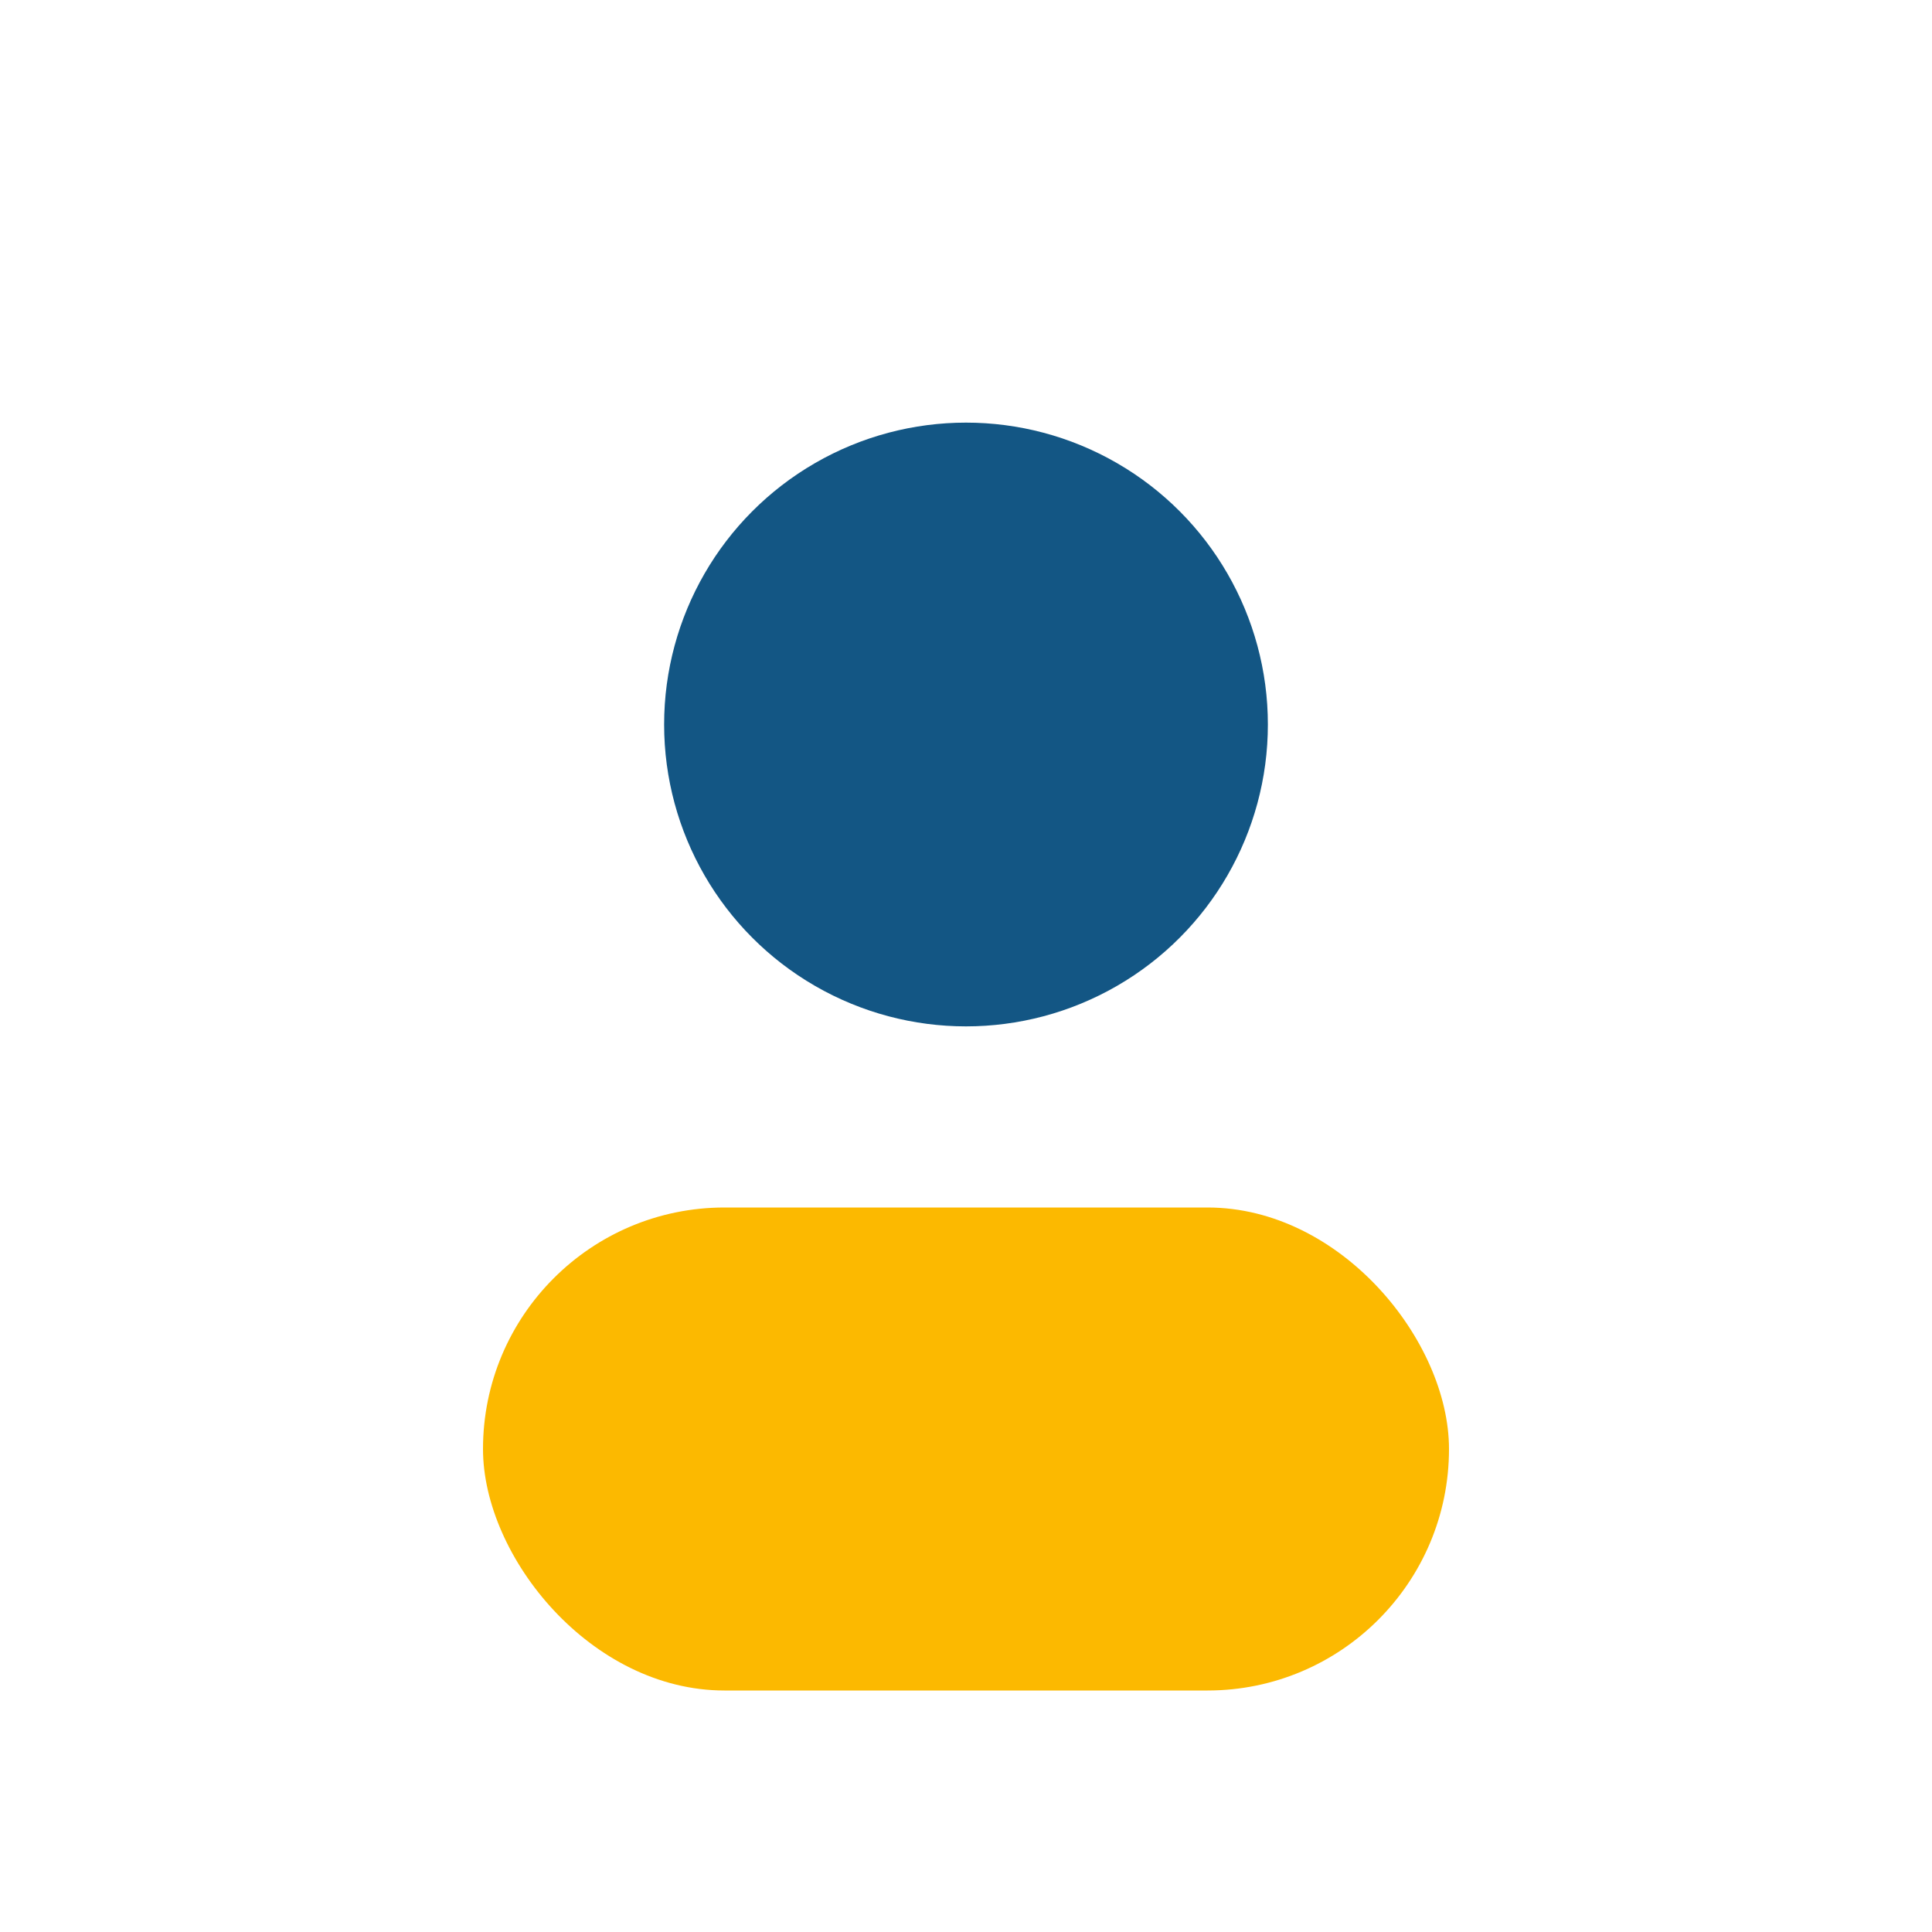
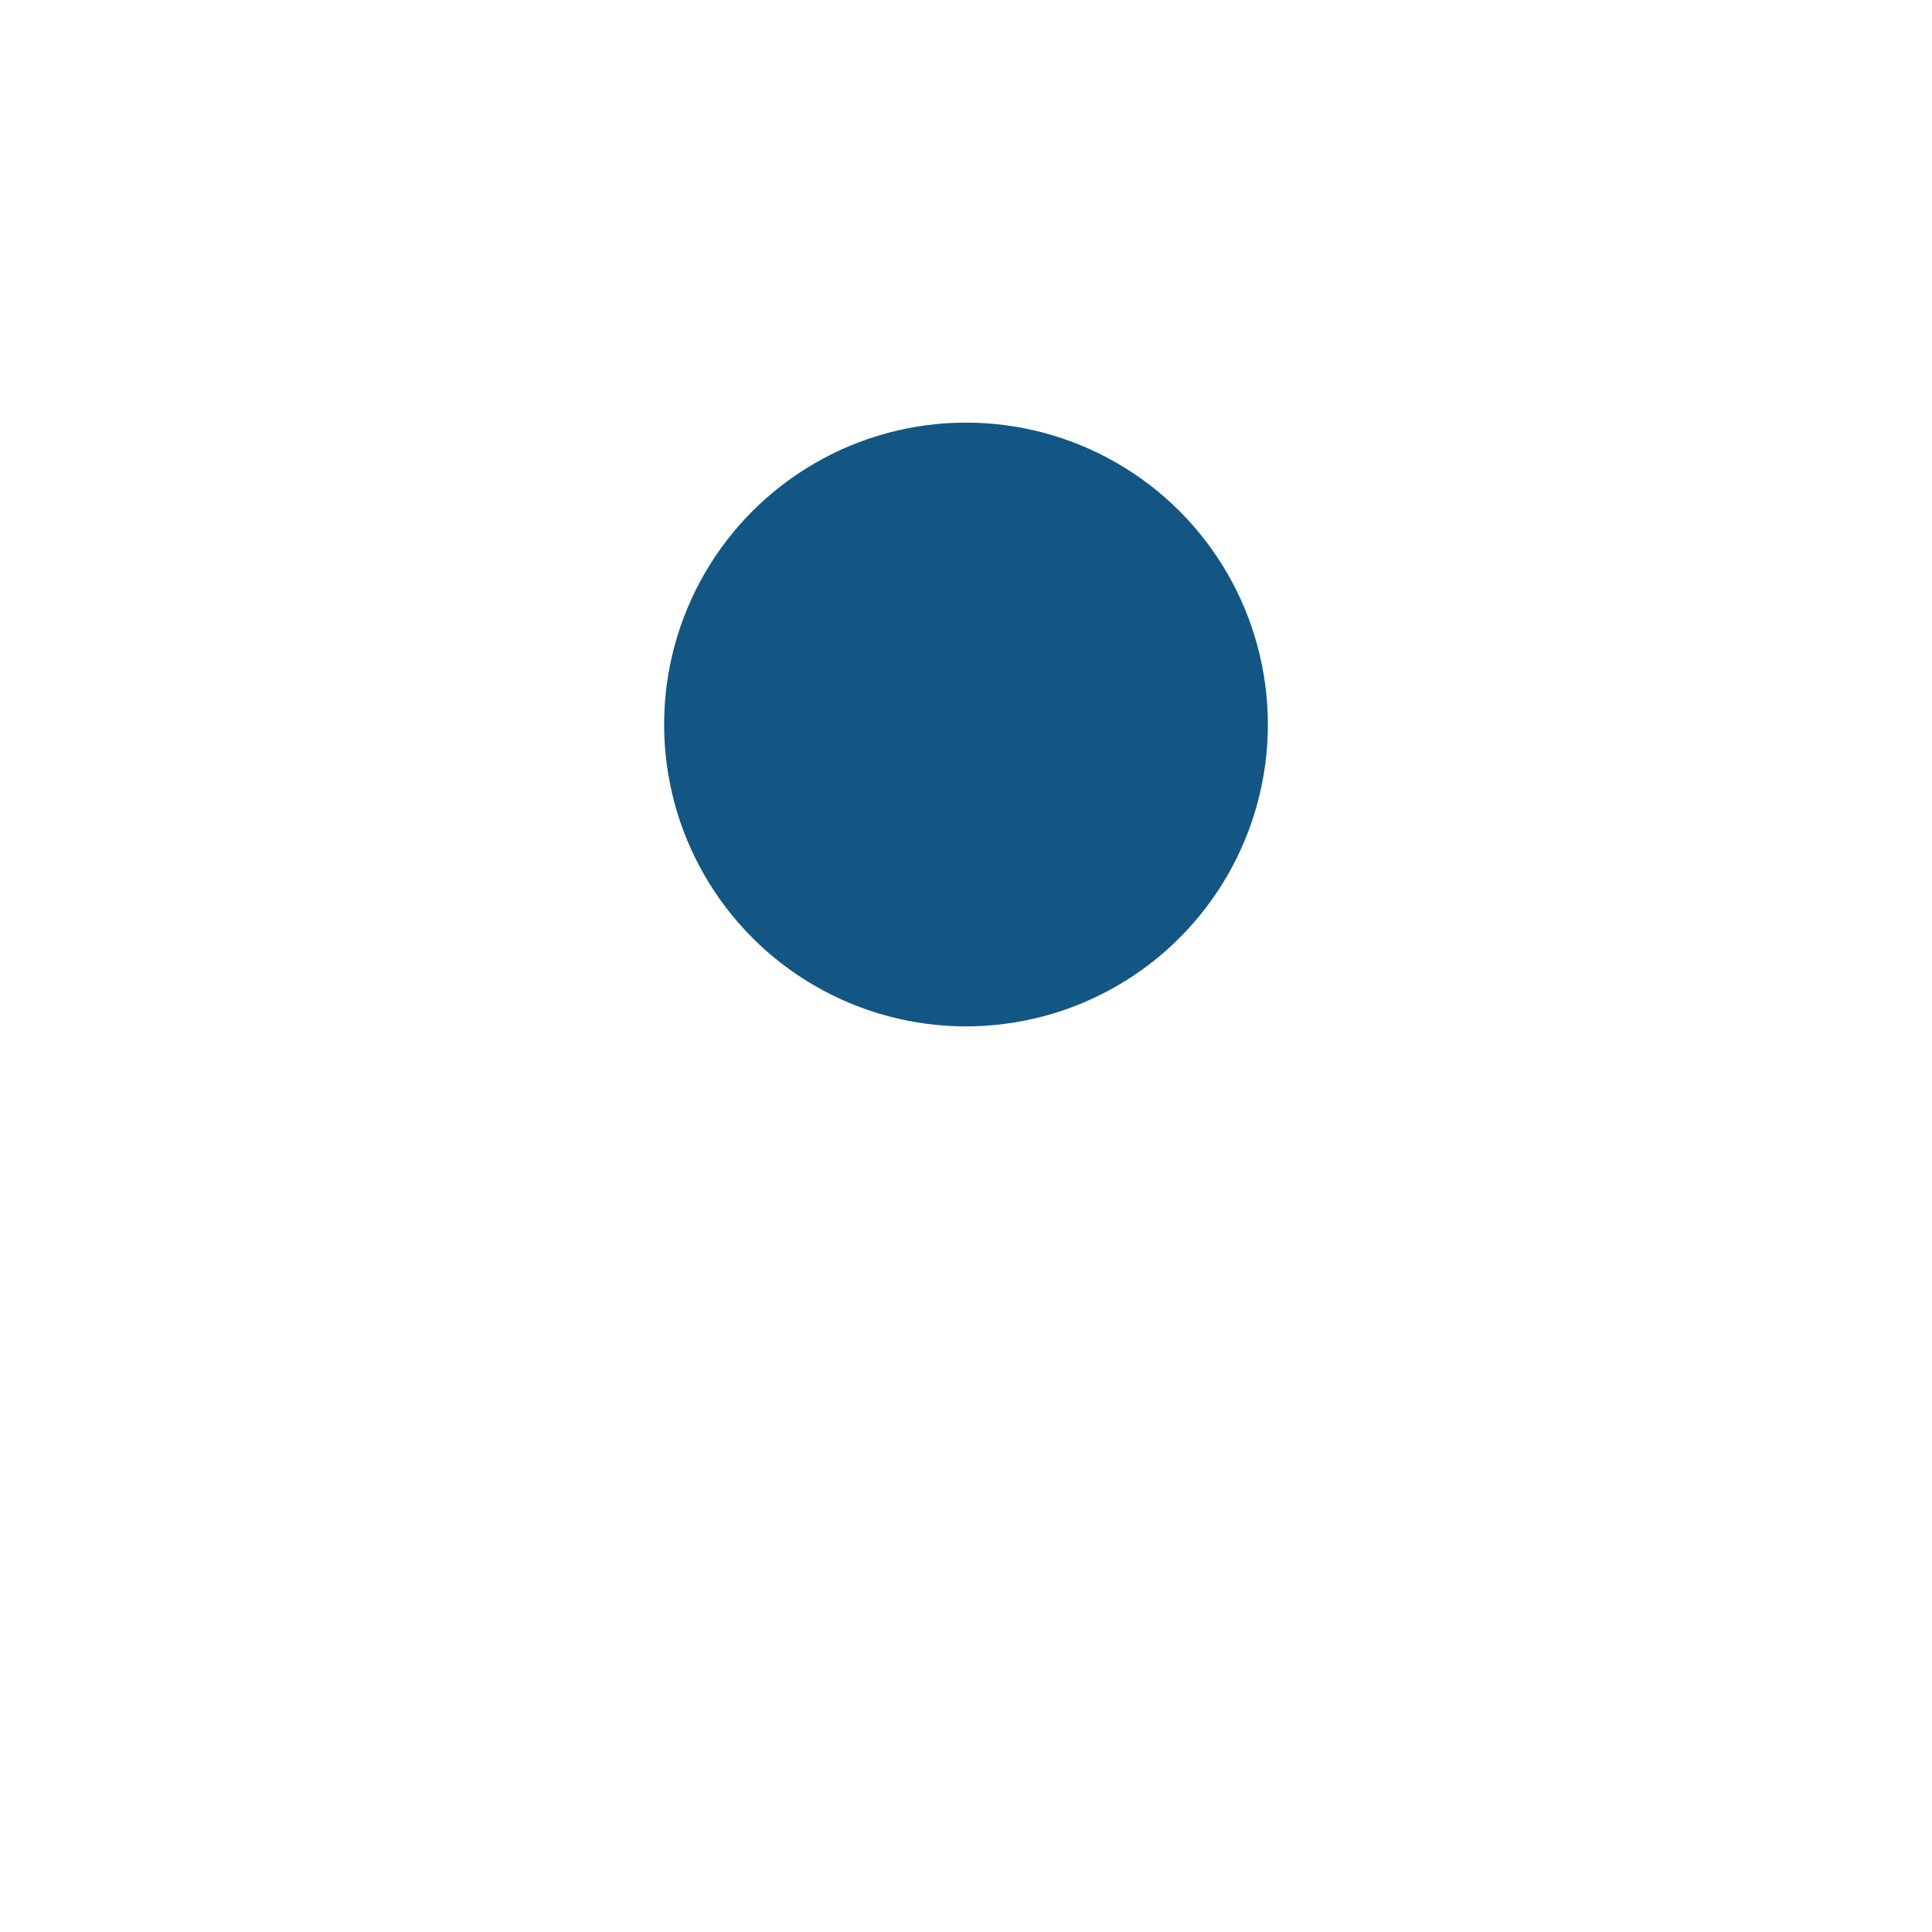
<svg xmlns="http://www.w3.org/2000/svg" width="32" height="32" viewBox="0 0 32 32">
  <circle cx="16" cy="12" r="5" fill="#135684" />
-   <rect x="8" y="20" width="16" height="8" rx="4" fill="#FCB900" />
</svg>